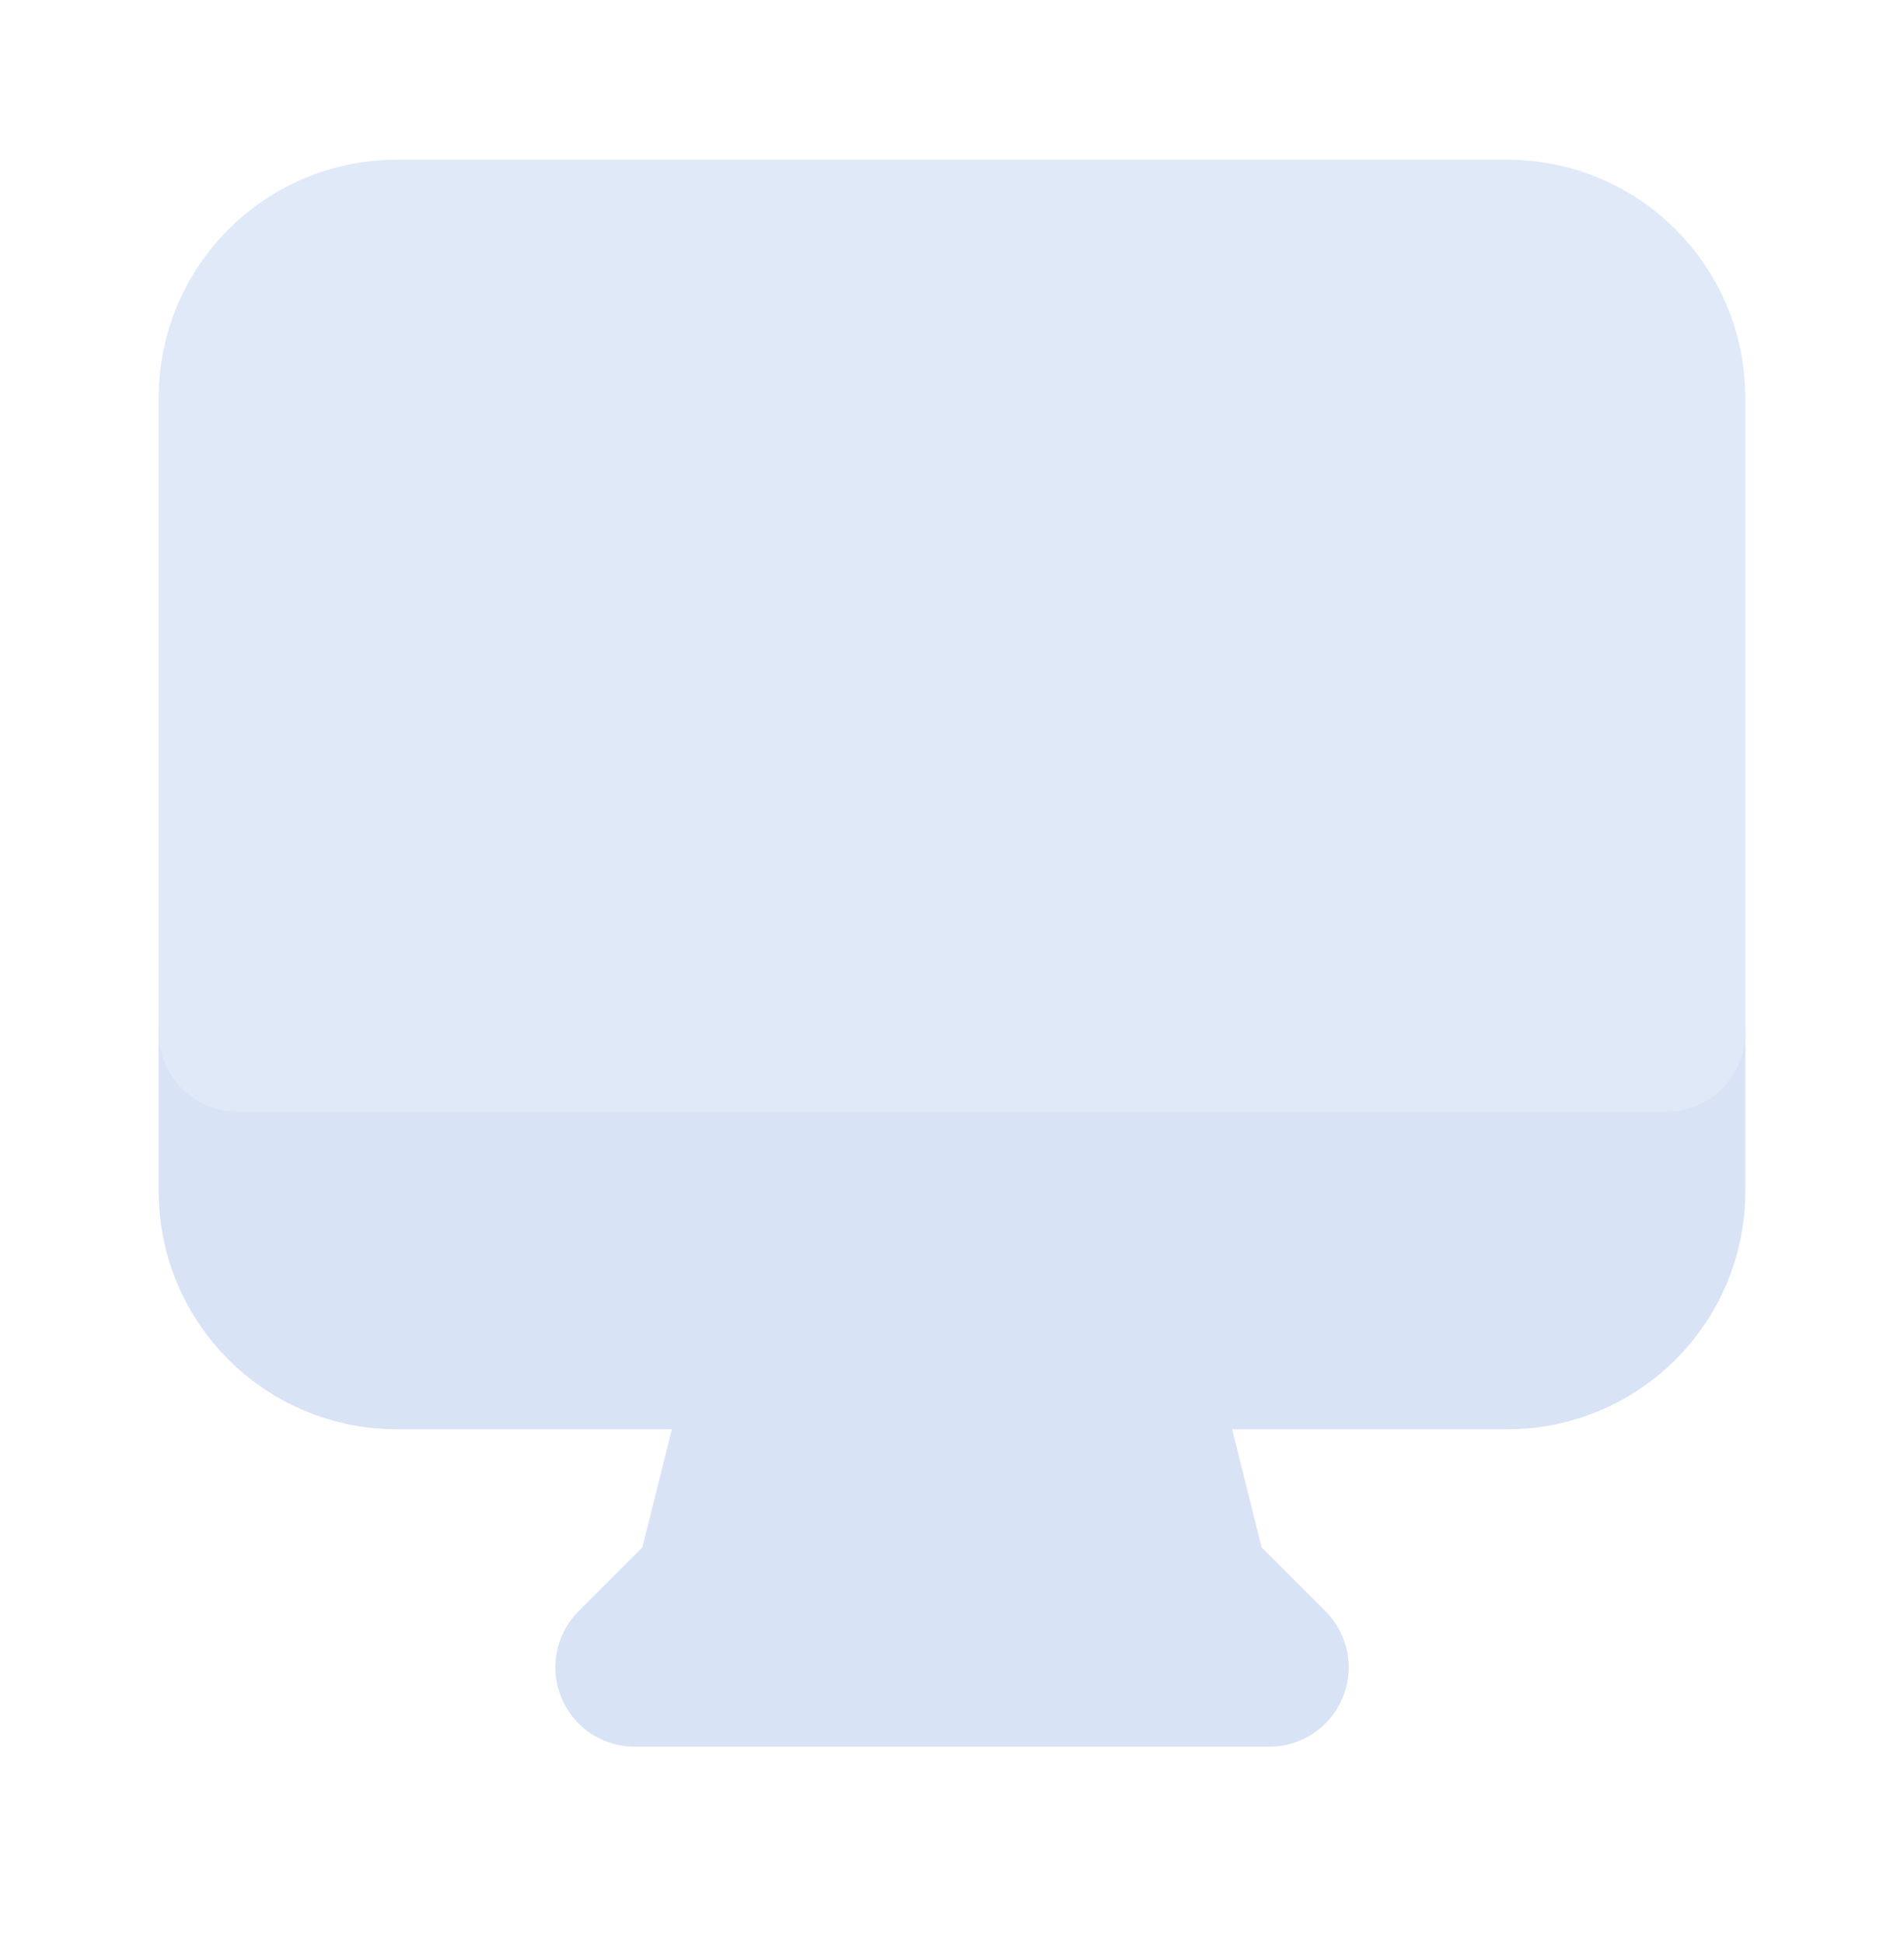
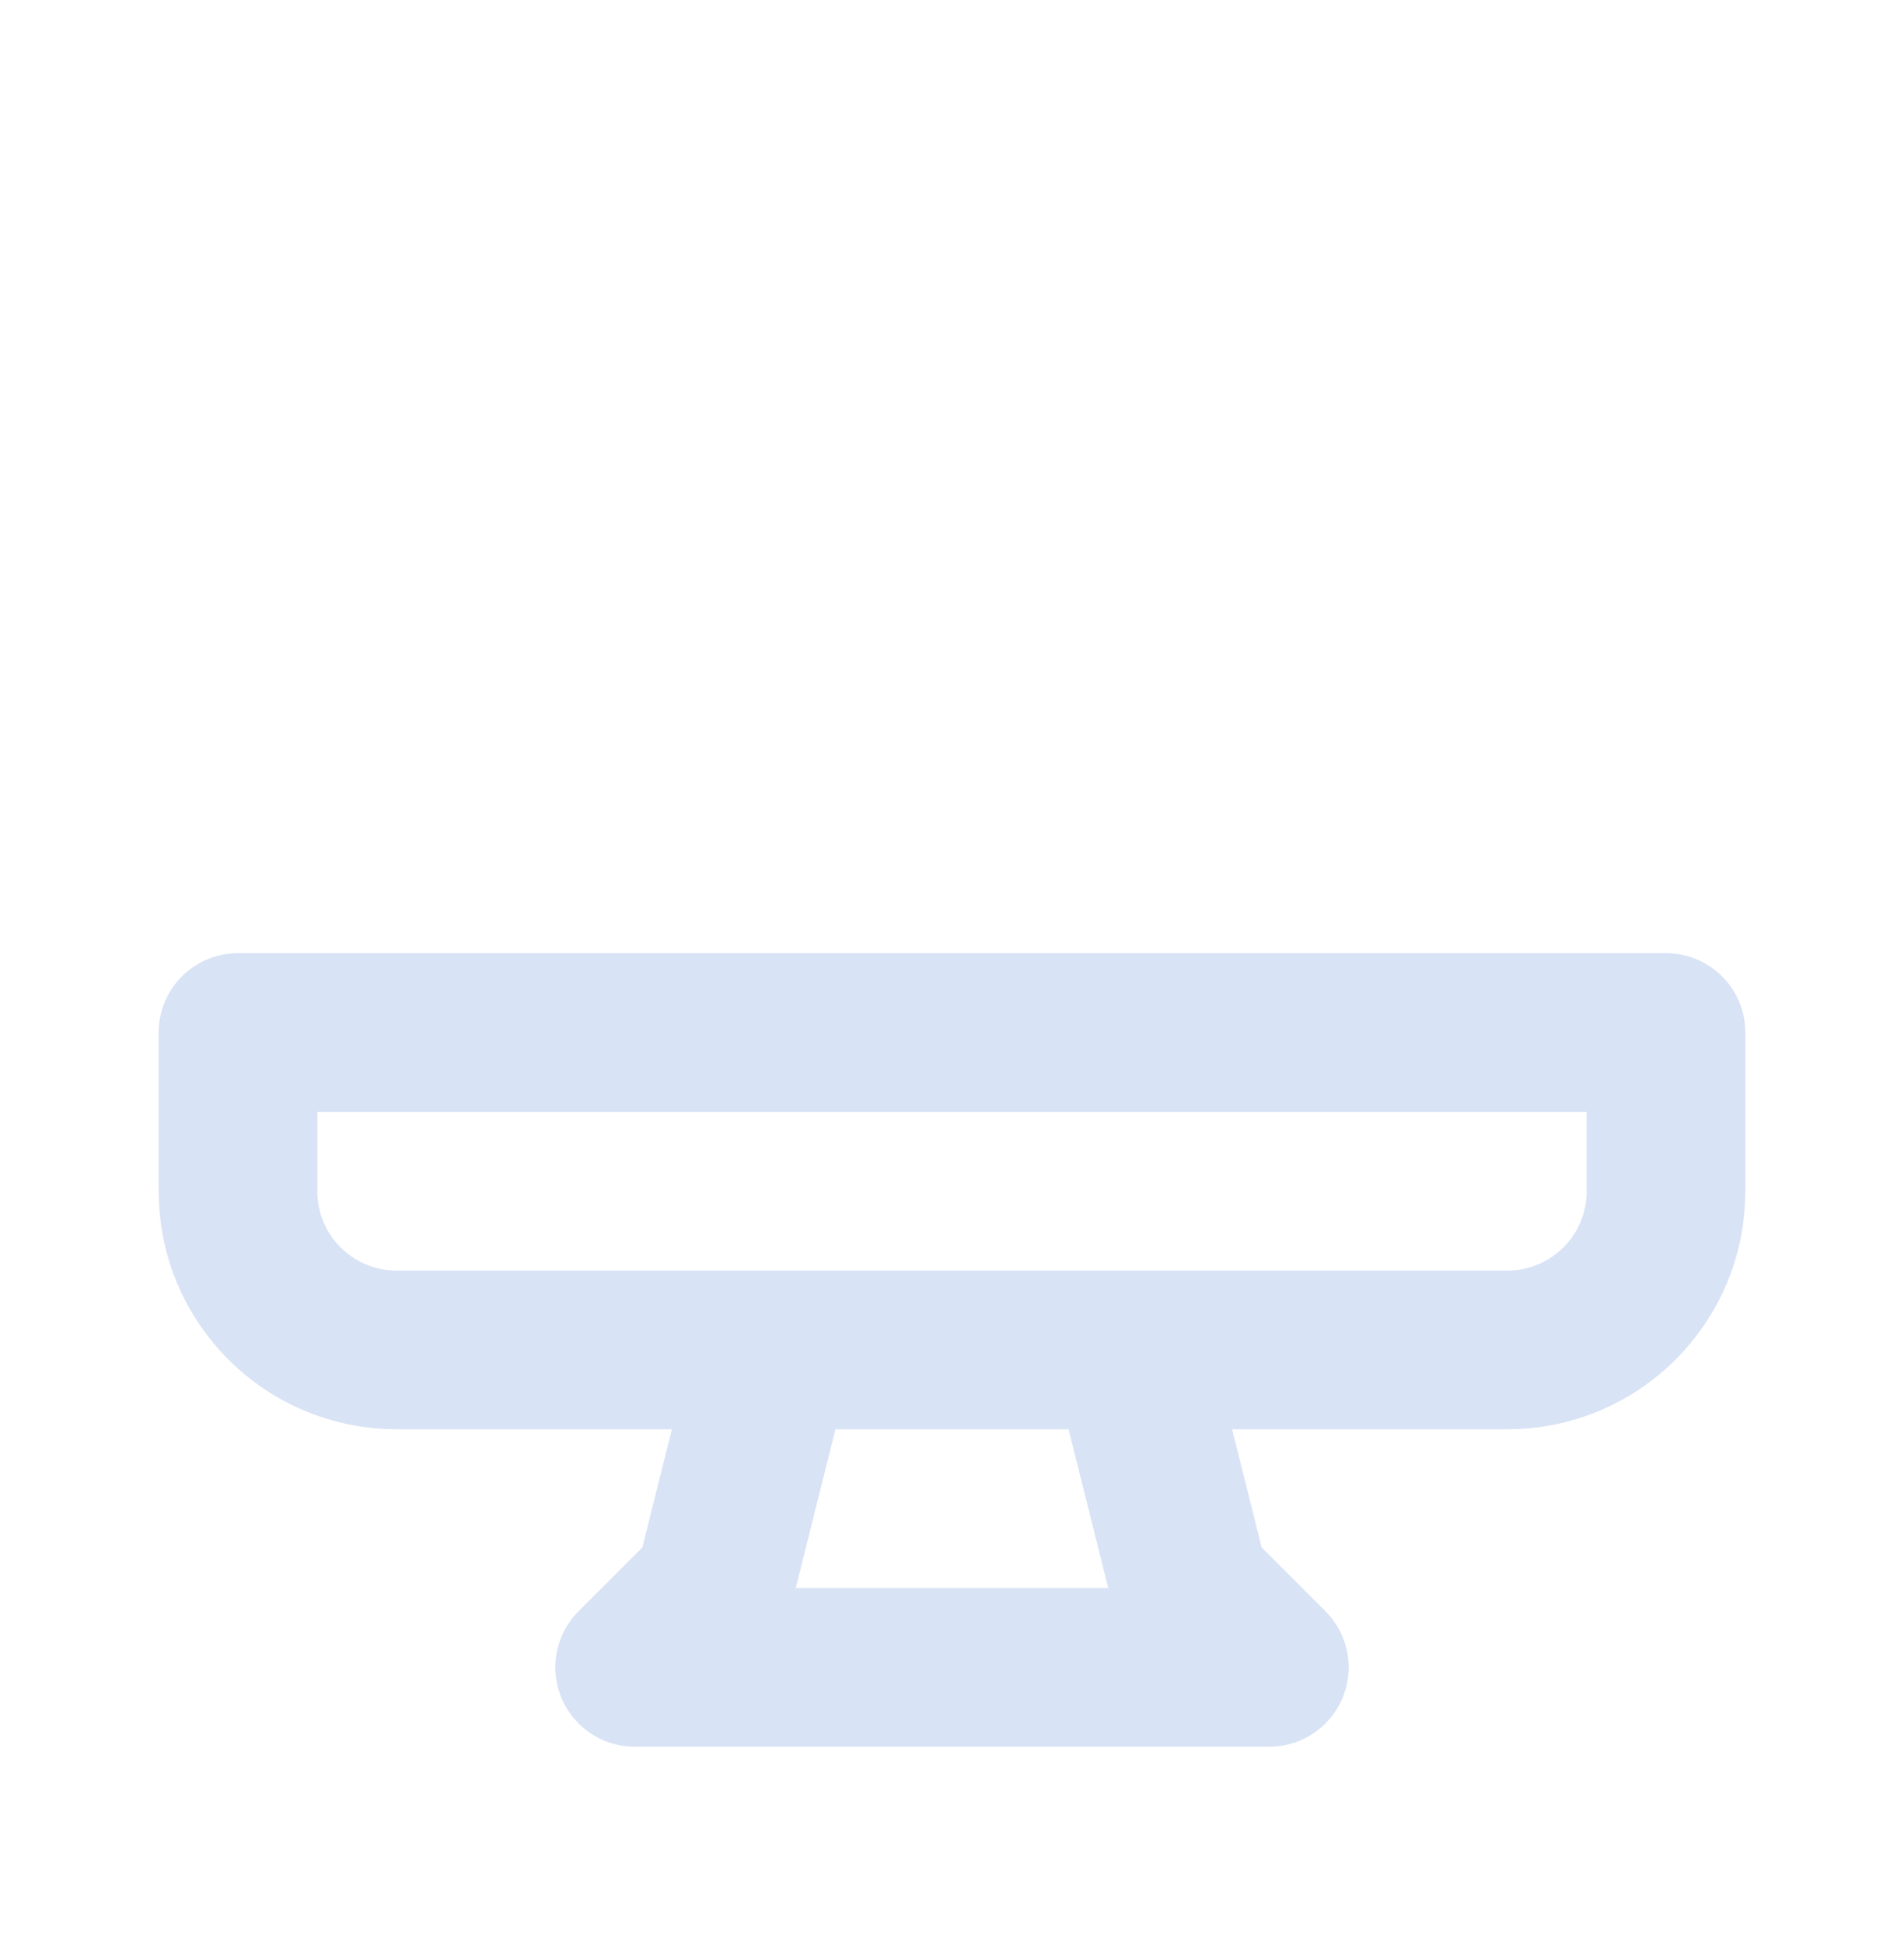
<svg xmlns="http://www.w3.org/2000/svg" width="48" height="49" viewBox="0 0 48 49" fill="none">
-   <path d="M38 34.025H28.5L30 40.025L32 42.025H16L18 40.025L19.5 34.025H10C7.791 34.025 6 32.234 6 30.025V26.025H42V30.025C42 32.234 40.209 34.025 38 34.025Z" fill="#D8E3F5" />
  <path d="M19.5 34.025L18 40.025L16 42.025H32L30 40.025L28.5 34.025M10 34.025H38C40.209 34.025 42 32.234 42 30.025V26.025H6V30.025C6 32.234 7.791 34.025 10 34.025Z" stroke="#D8E3F5" stroke-width="4" stroke-linecap="round" stroke-linejoin="round" />
-   <path d="M38 6.025H10C7.791 6.025 6 7.816 6 10.025V26.025H42V10.025C42 7.816 40.209 6.025 38 6.025Z" fill="#E0E9F7" stroke="#E0E9F7" stroke-width="4" stroke-linecap="round" stroke-linejoin="round" />
</svg>